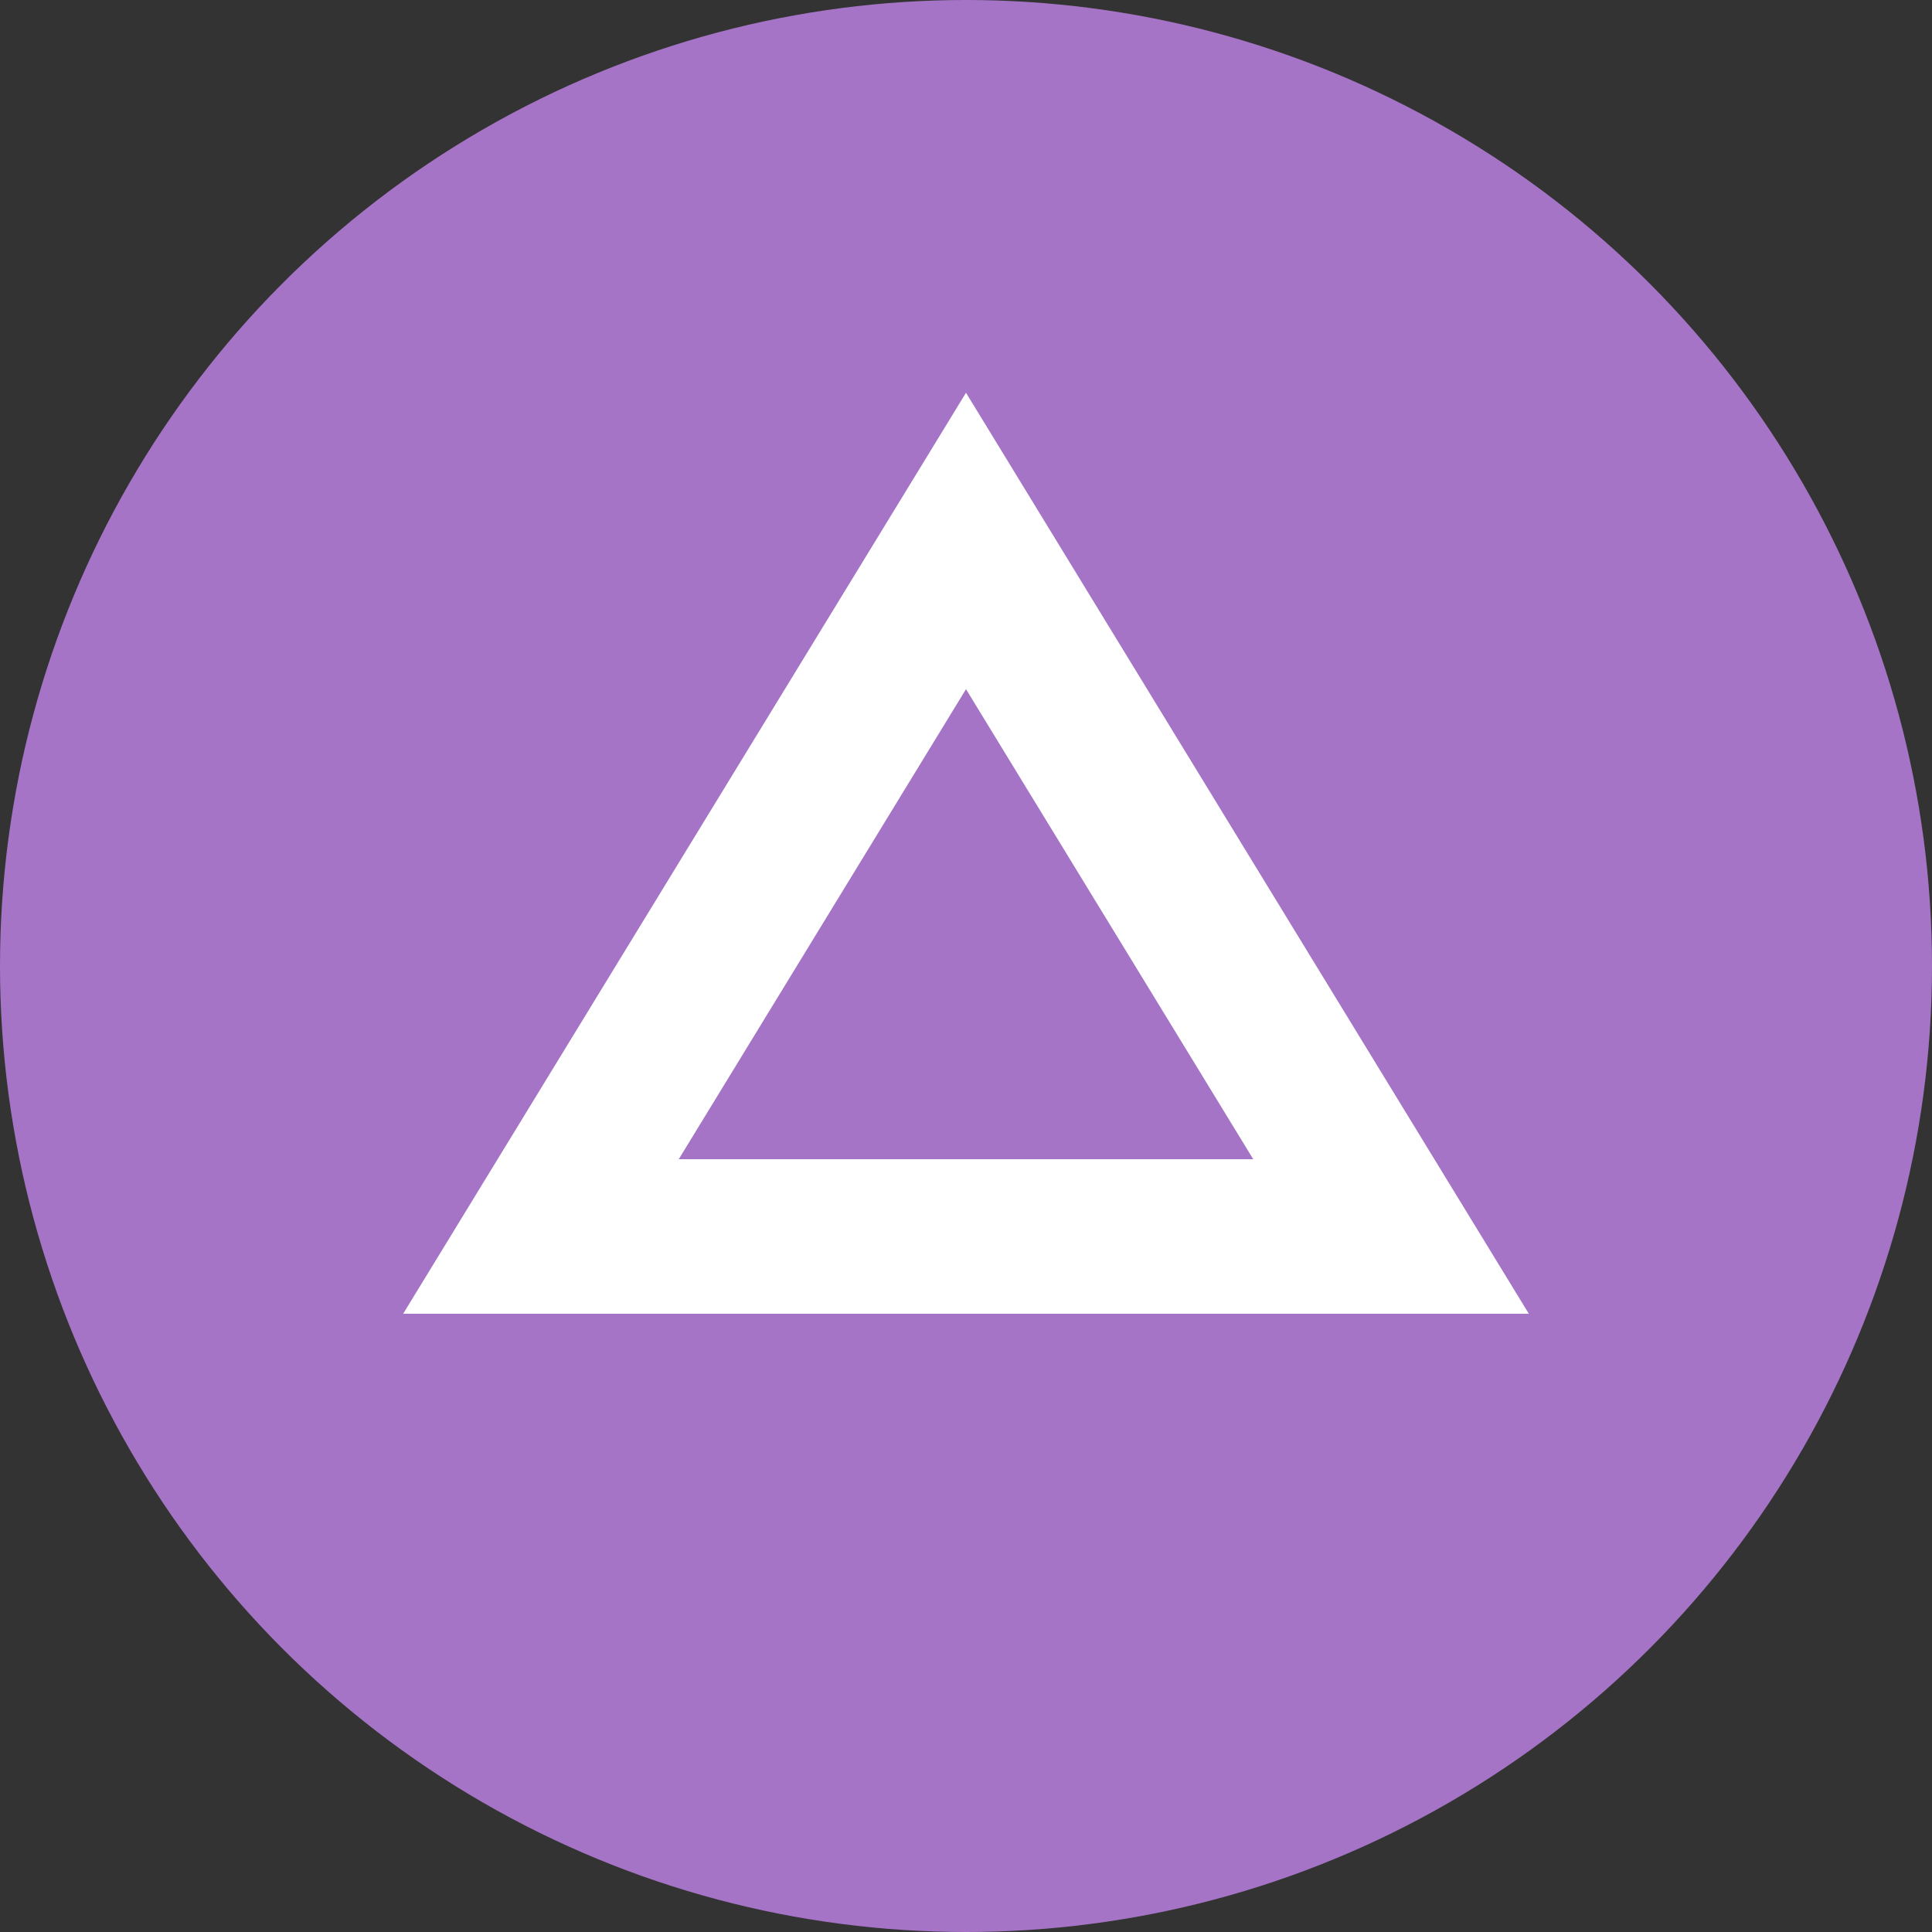
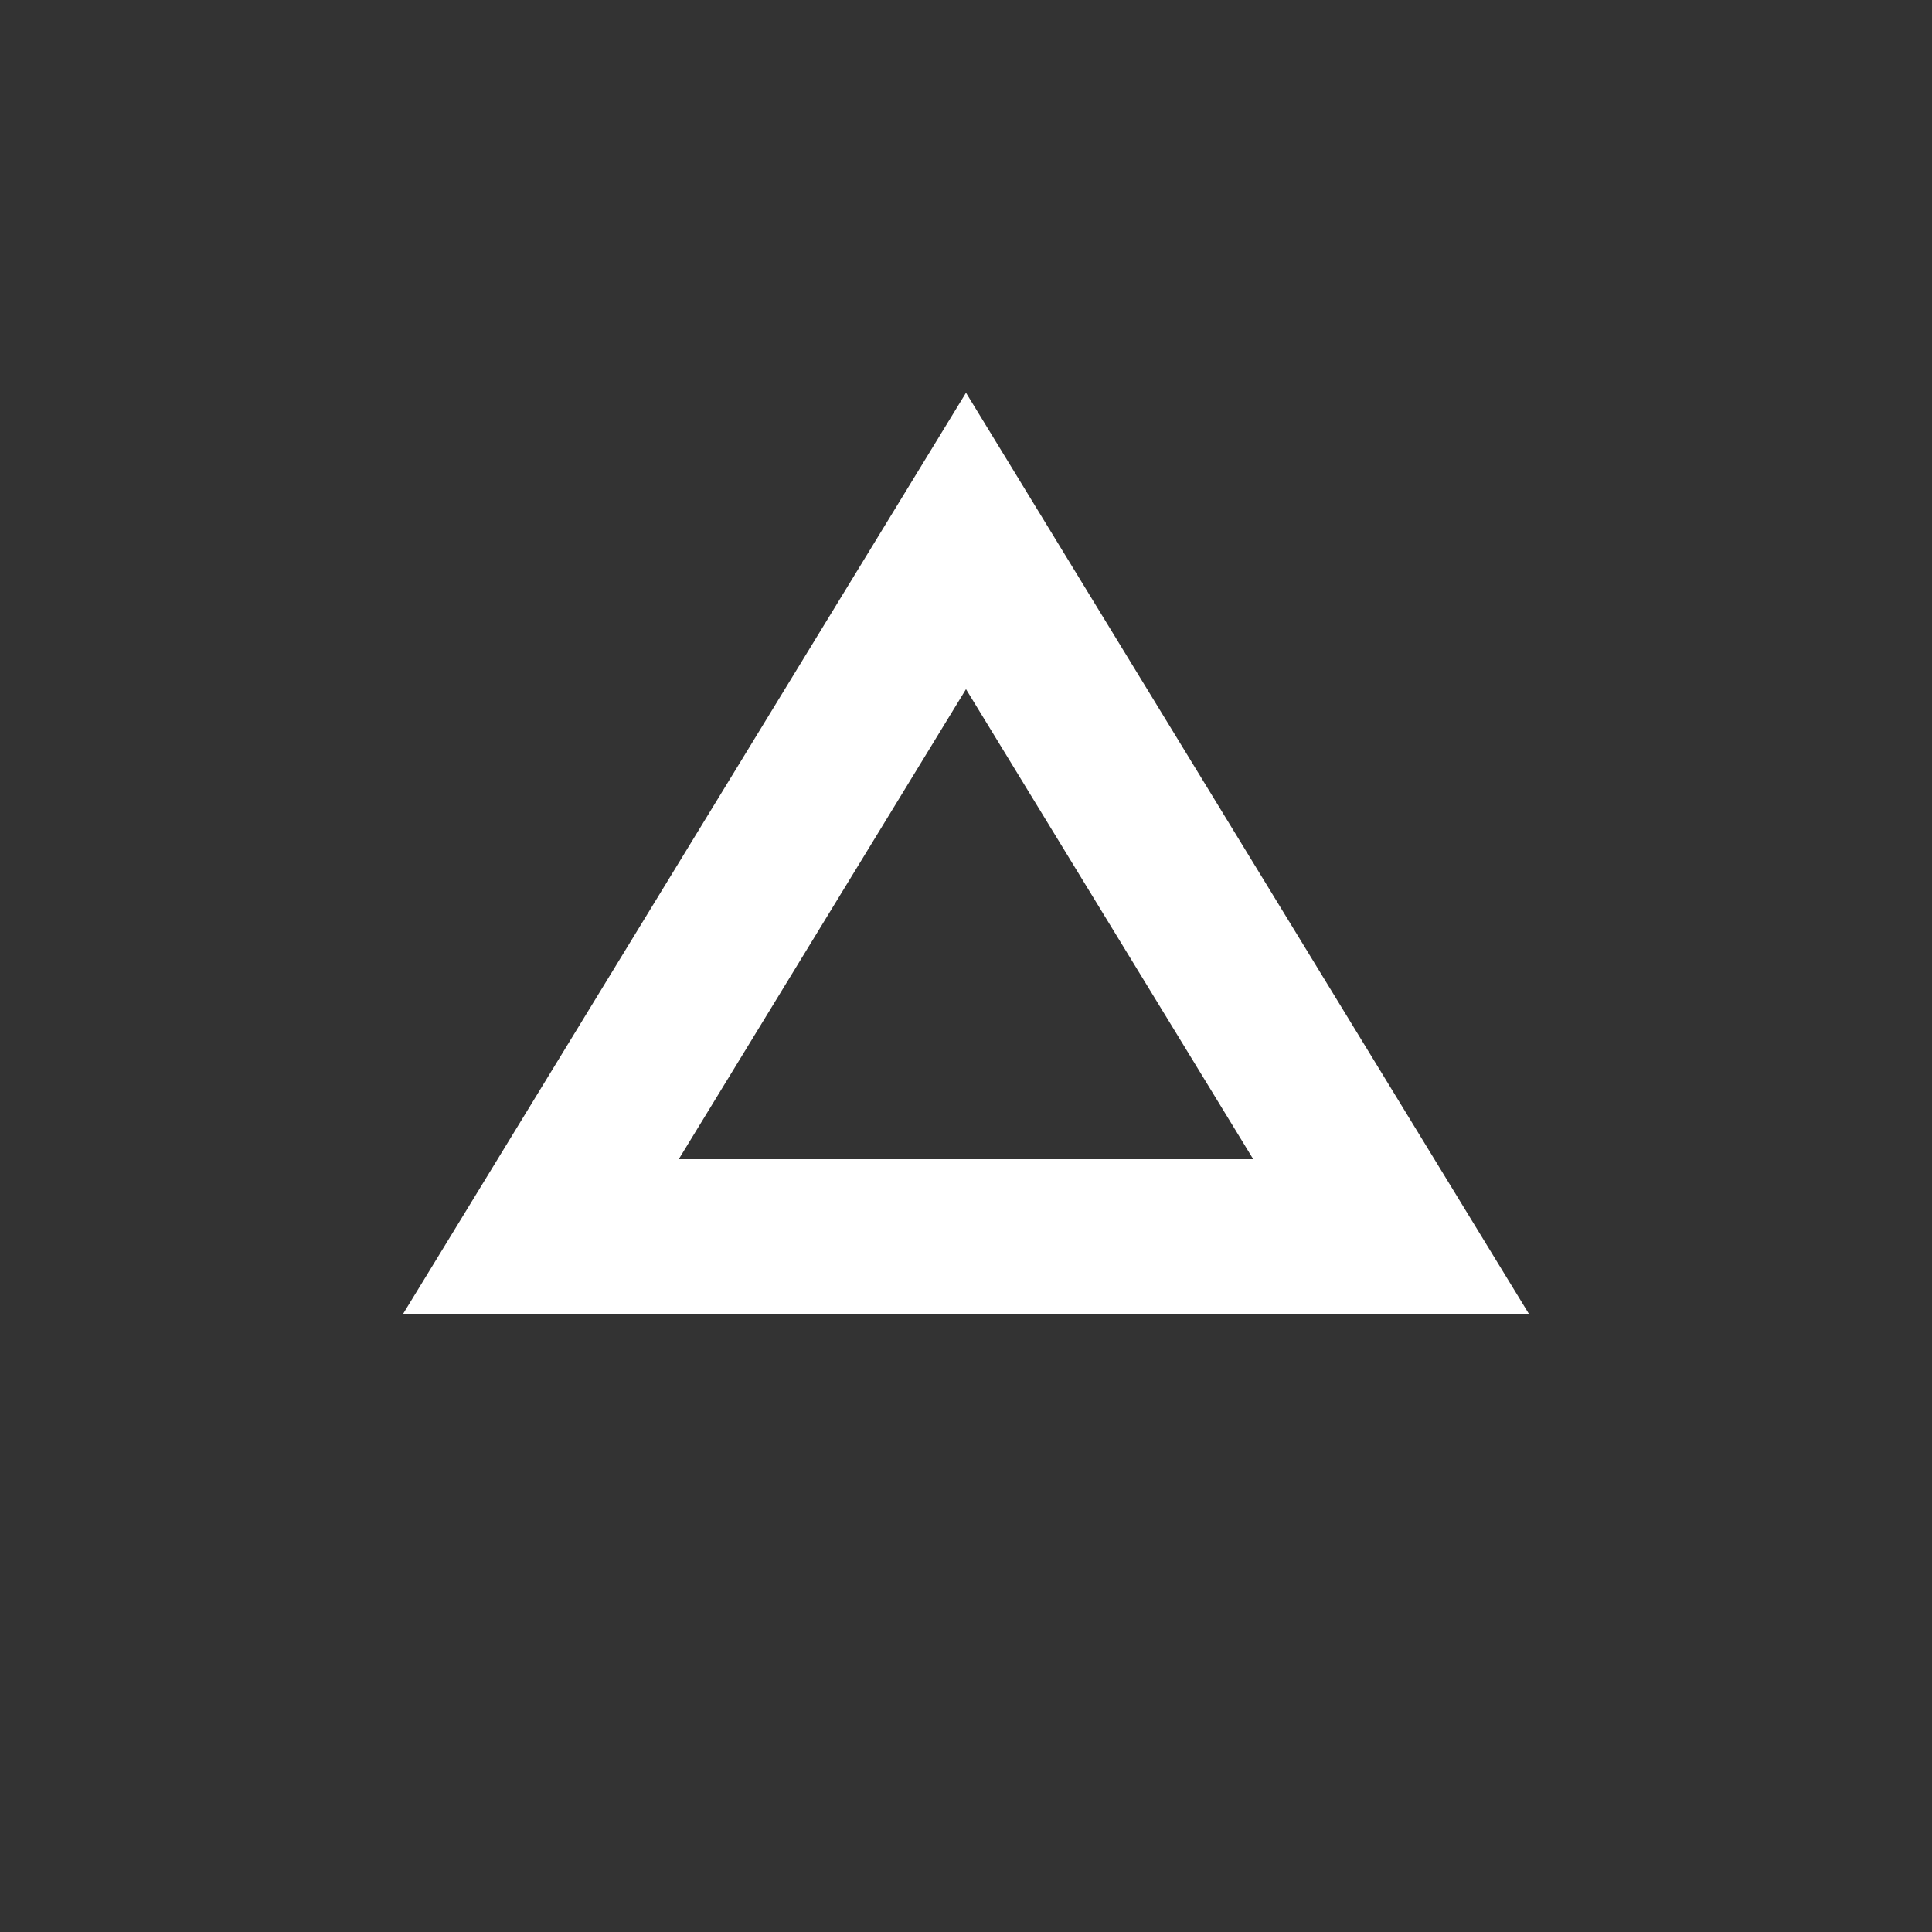
<svg xmlns="http://www.w3.org/2000/svg" width="50" height="50" viewBox="0 0 50 50" fill="none">
  <rect x="0" y="0" width="50" height="50" fill="#333333" stroke="none" />
-   <circle cx="25" cy="25" r="25" fill="#A574C6" />
  <path d="M36 32H14L25 14L36 32Z" stroke="white" stroke-width="4" />
</svg>